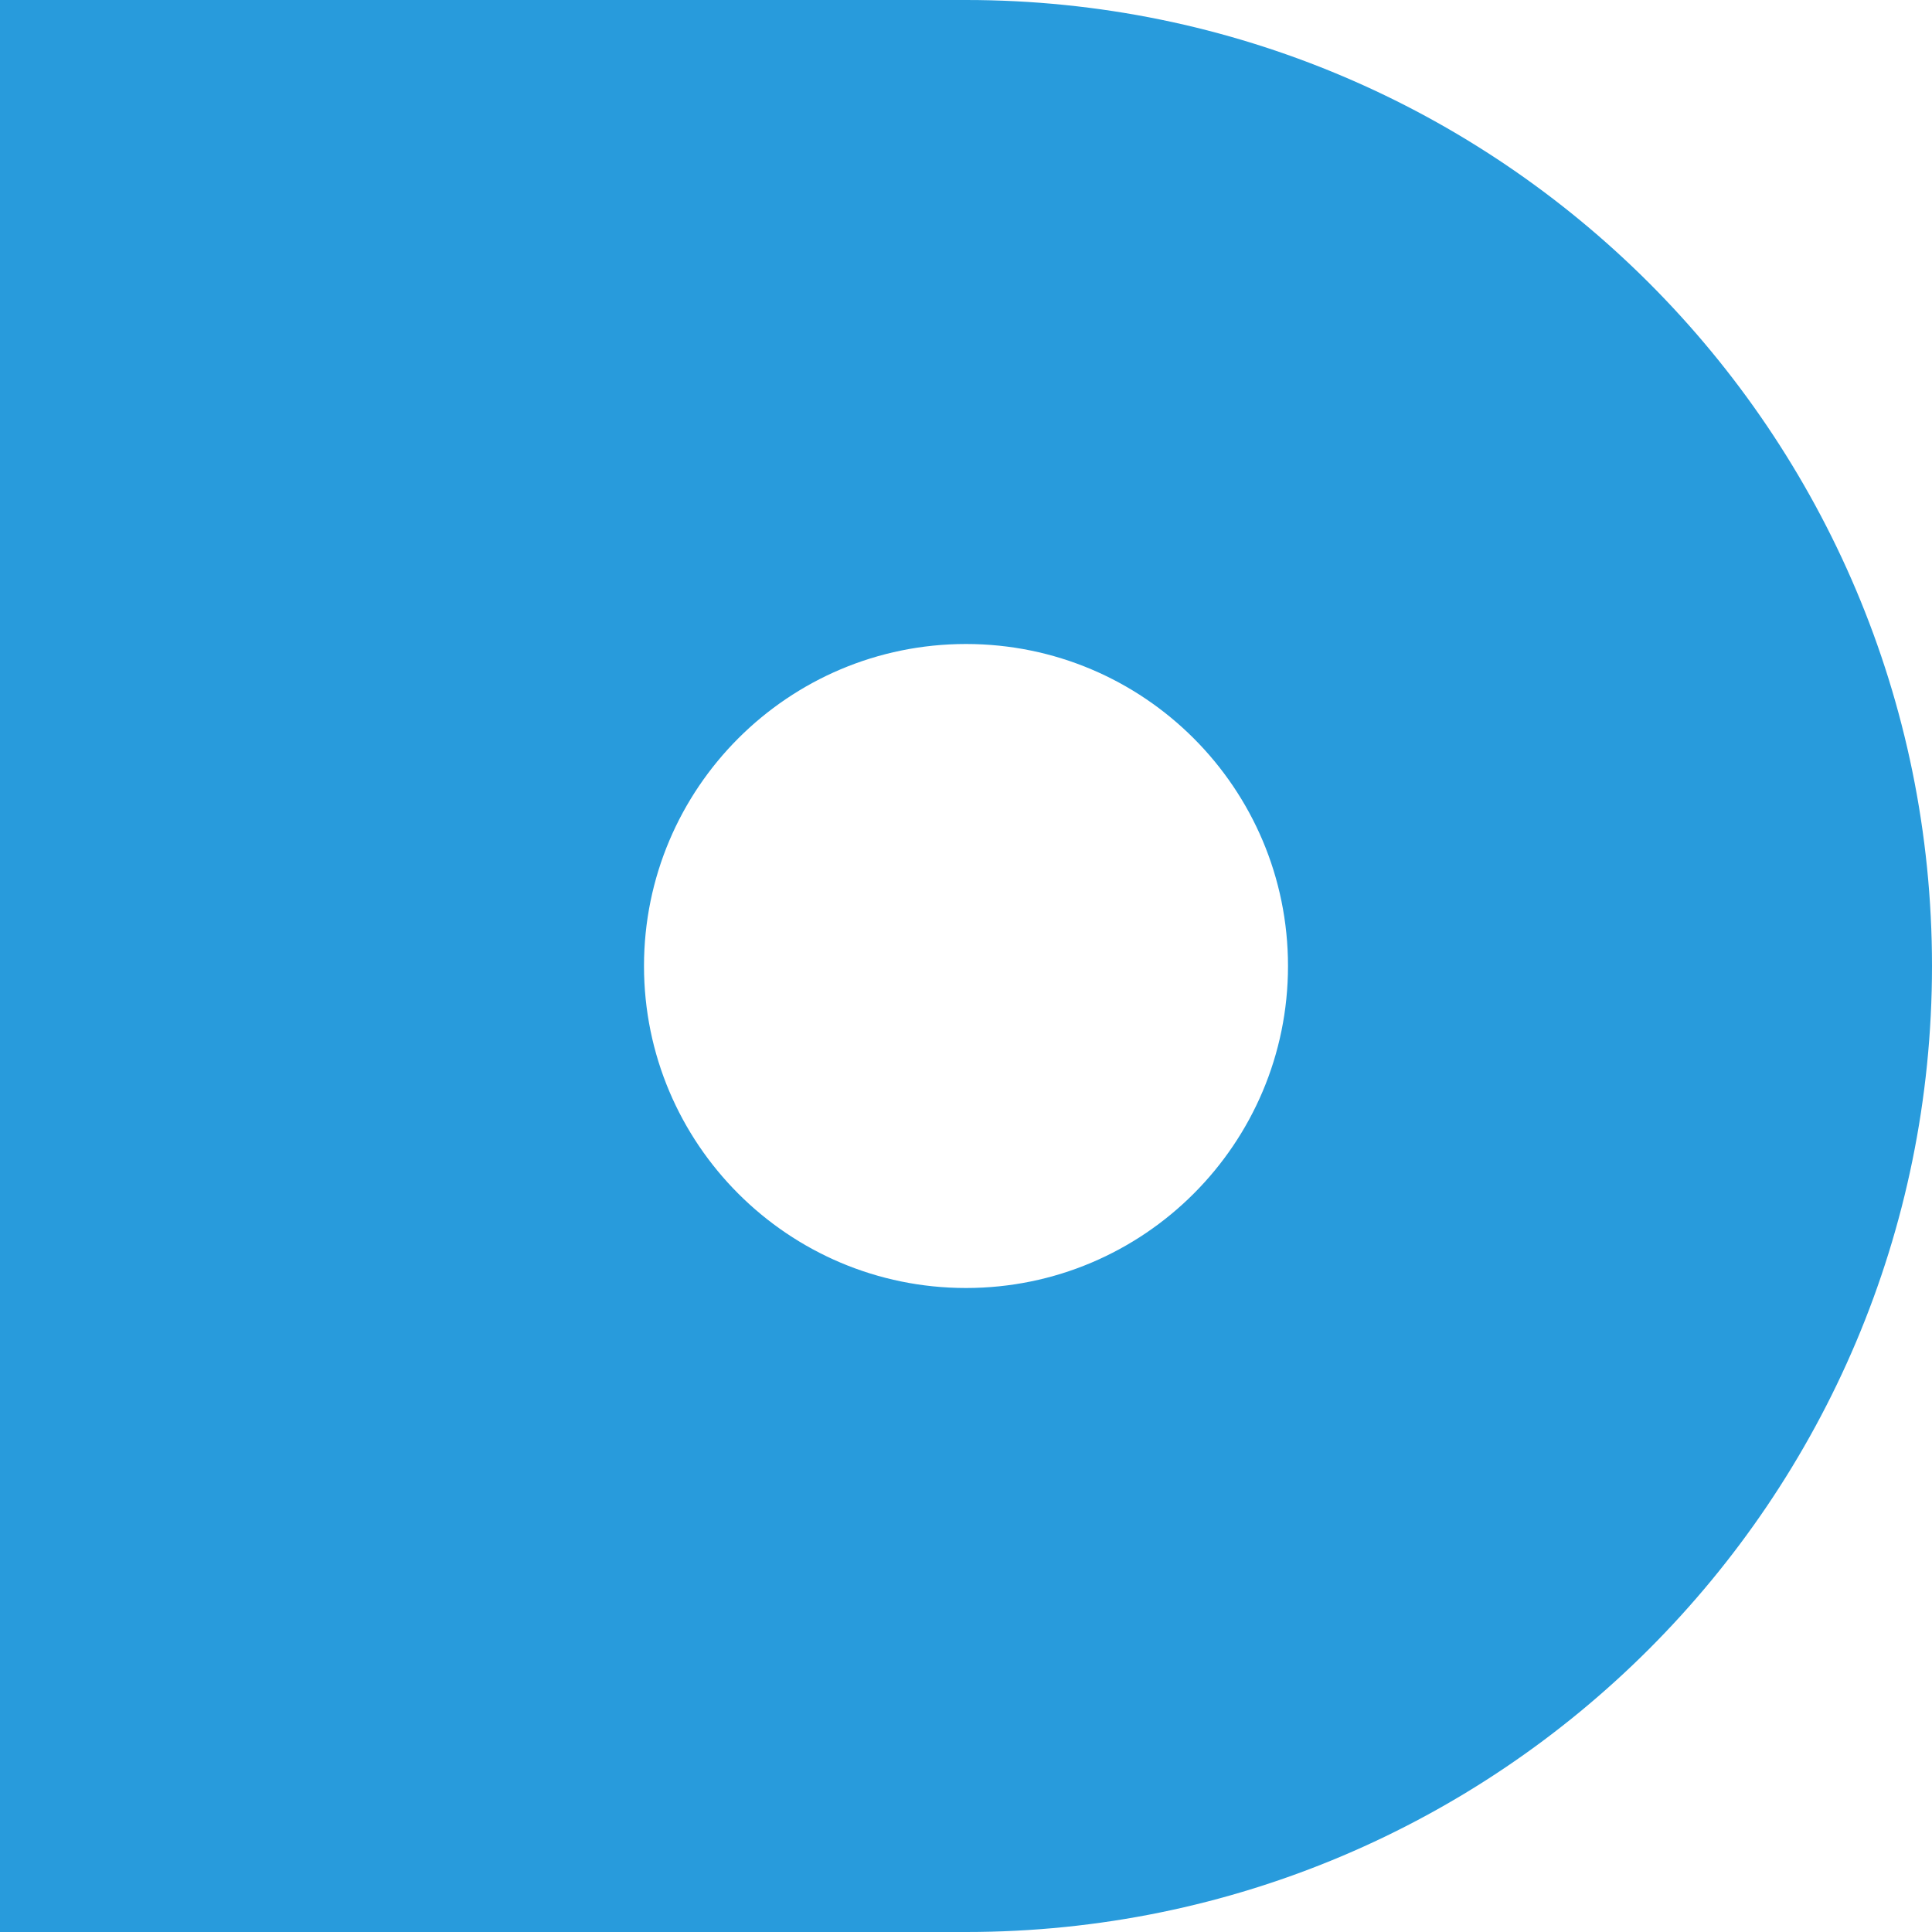
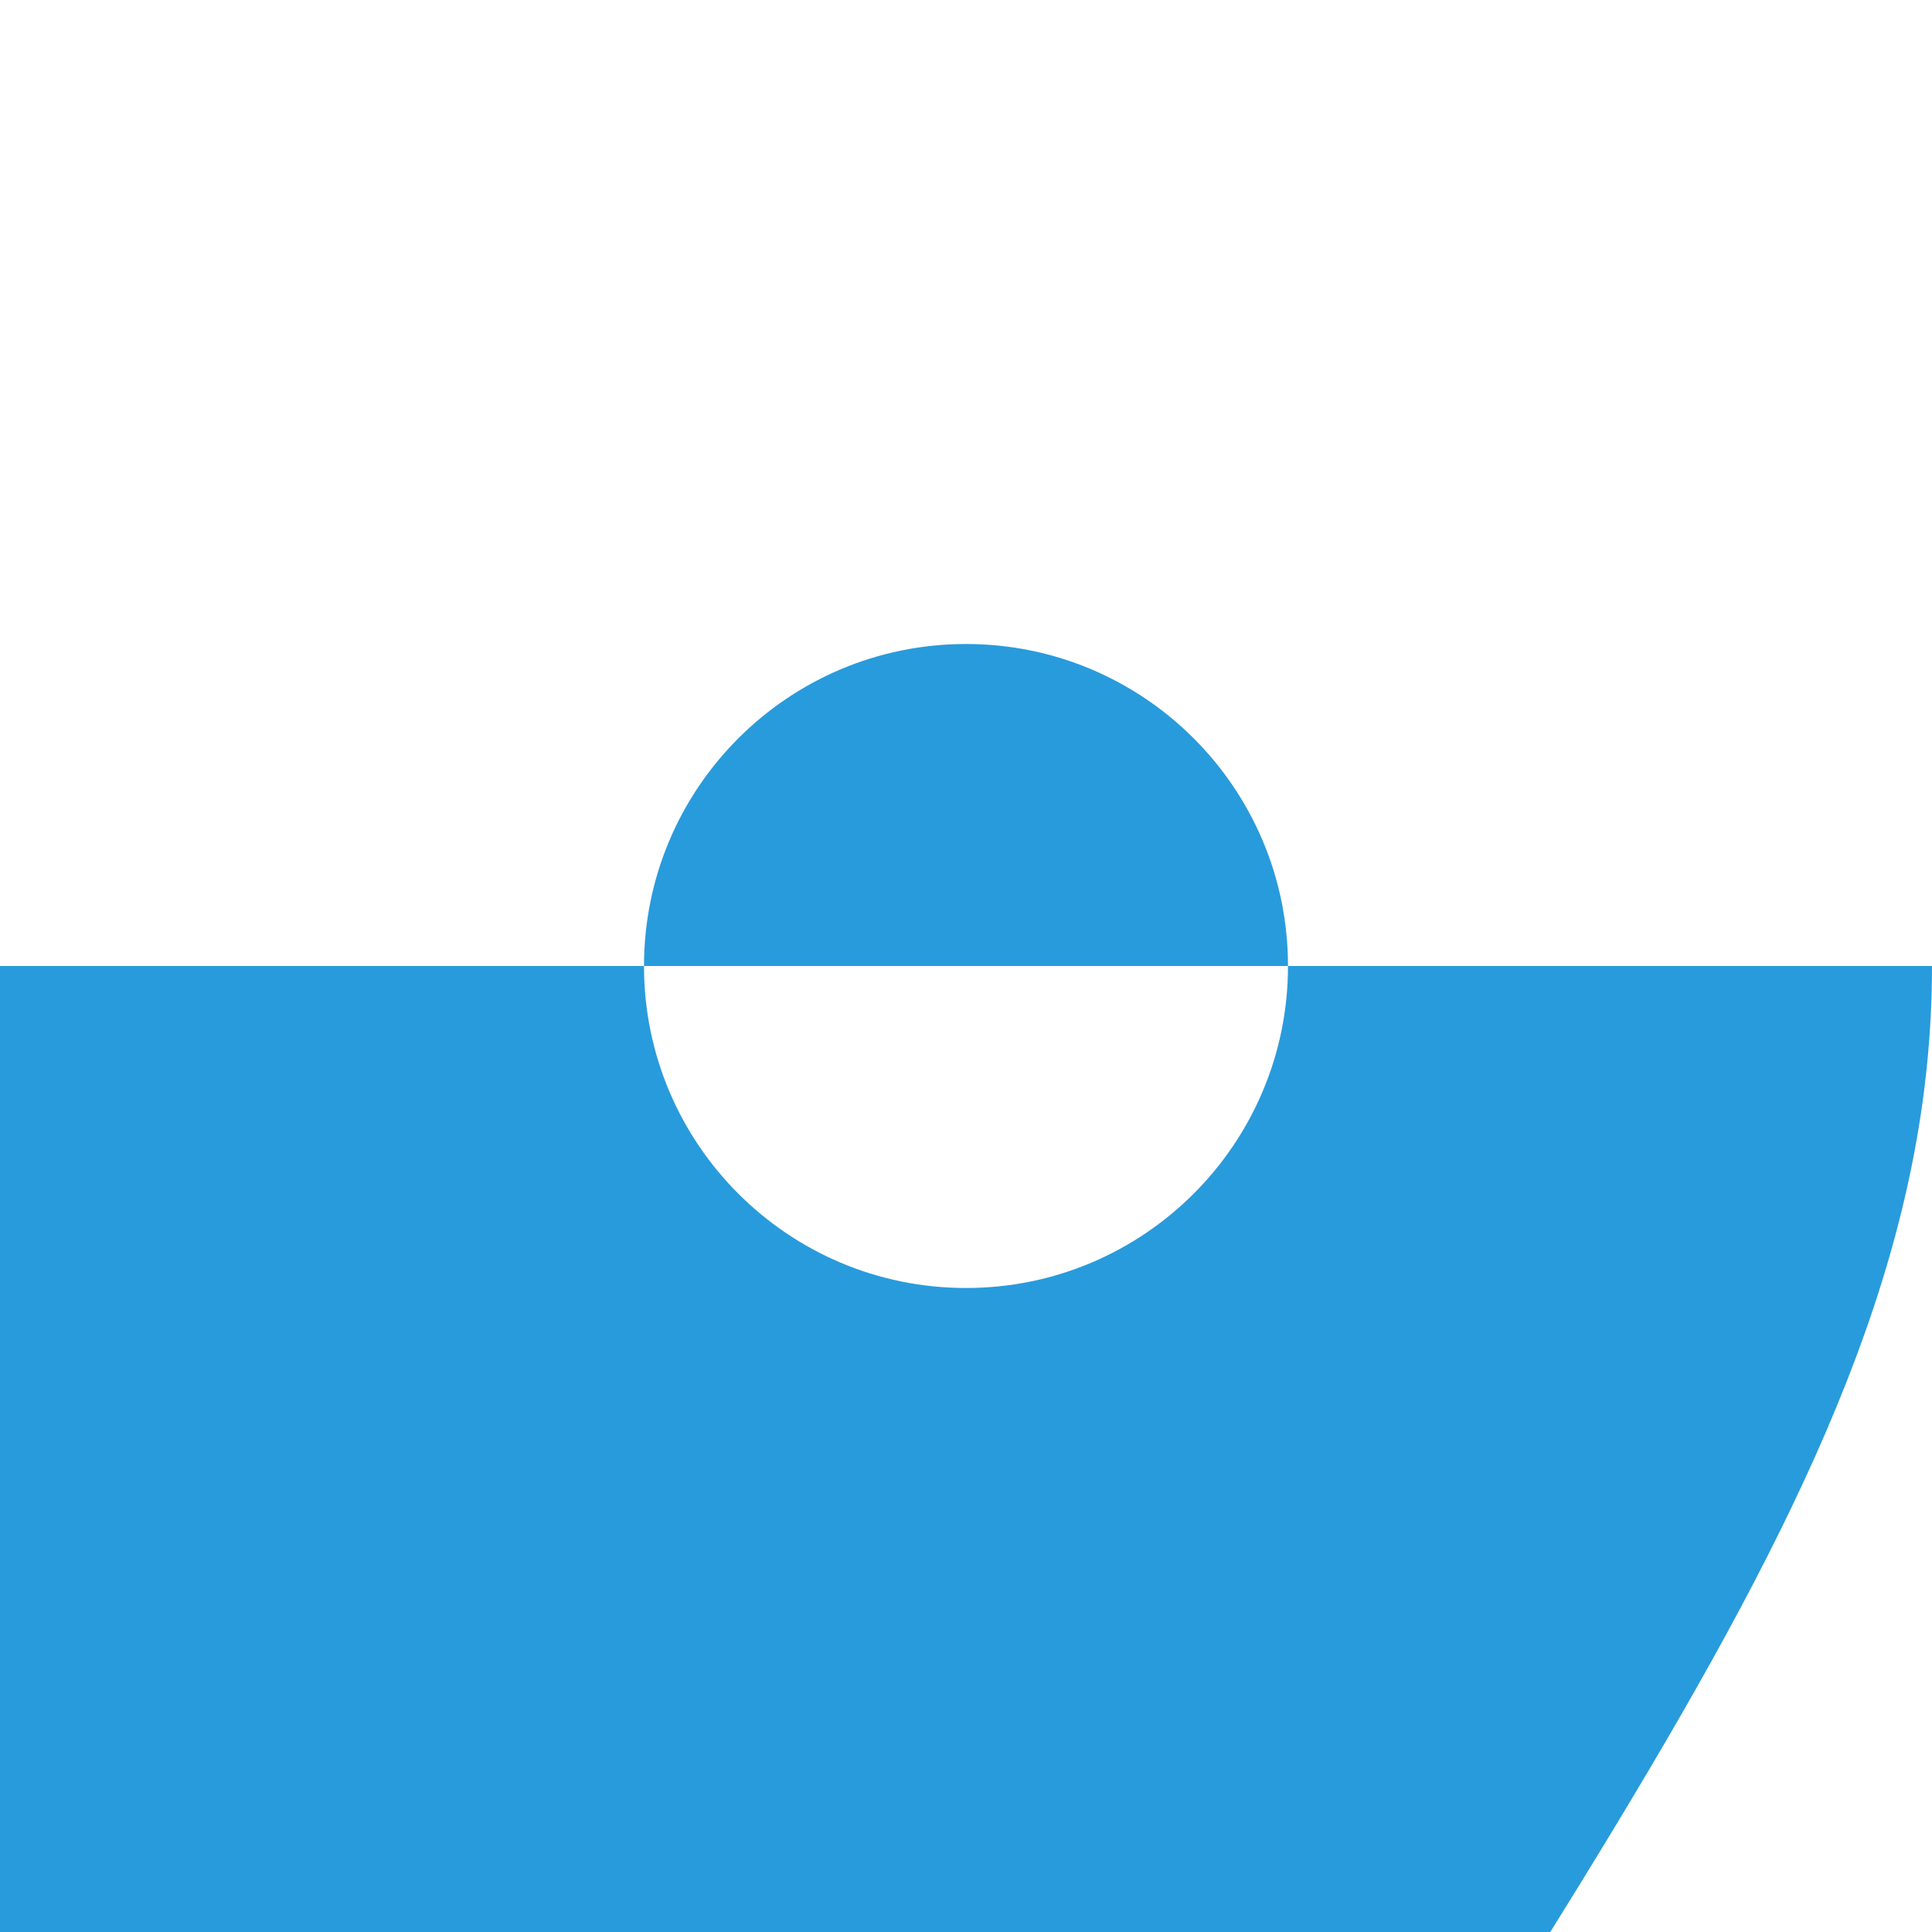
<svg xmlns="http://www.w3.org/2000/svg" version="1.1" id="Ebene_2" x="0px" y="0px" viewBox="0 0 1080 1080" style="enable-background:new 0 0 1080 1080;" xml:space="preserve">
  <style type="text/css">
	.st0{fill:#289BDC;}
</style>
-   <path class="st0" d="M720,540c0,99.4-80.6,180-180,180c-99.4,0-180-80.6-180-180c0-99.4,80.6-180,180-180  C639.4,360,720,440.6,720,540 M1080,540C1080,241.8,838.2,0,540,0H0v1080h540C838.2,1080,1080,838.2,1080,540" />
+   <path class="st0" d="M720,540c0,99.4-80.6,180-180,180c-99.4,0-180-80.6-180-180c0-99.4,80.6-180,180-180  C639.4,360,720,440.6,720,540 M1080,540H0v1080h540C838.2,1080,1080,838.2,1080,540" />
</svg>